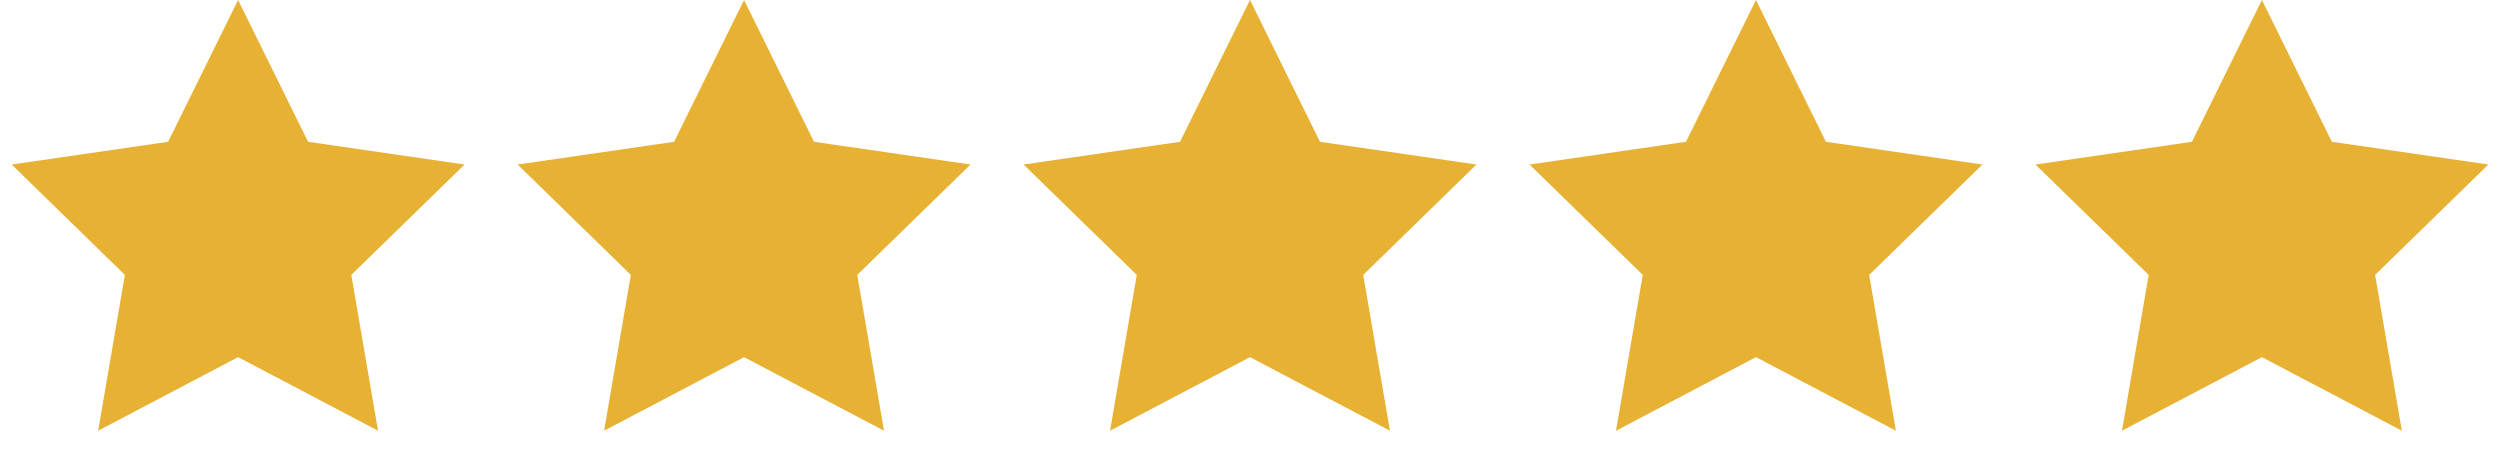
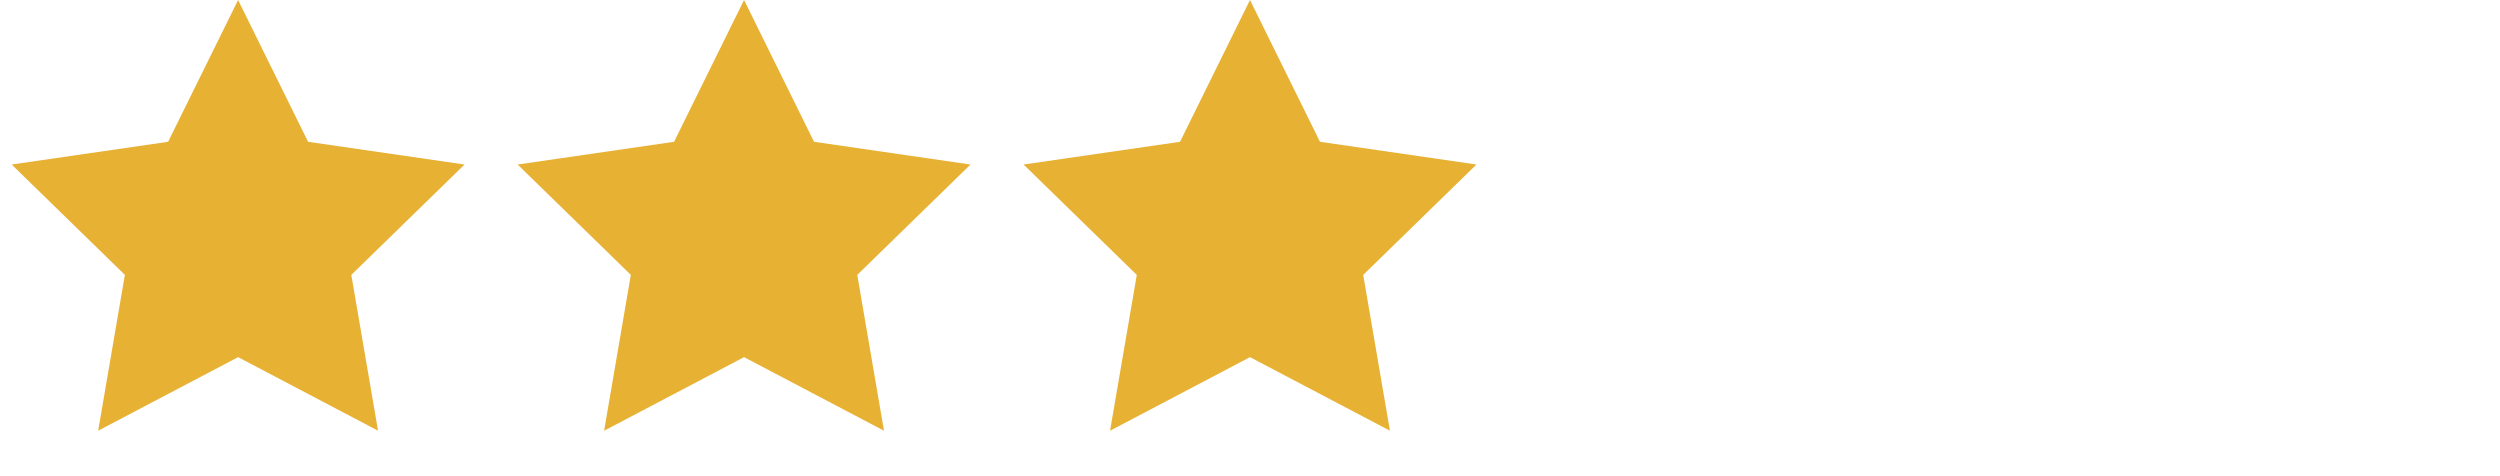
<svg xmlns="http://www.w3.org/2000/svg" width="84" height="16" viewBox="0 0 84 16" fill="none">
  <path d="M8 0L10.351 4.764L15.608 5.528L11.804 9.236L12.702 14.472L8 12L3.298 14.472L4.196 9.236L0.392 5.528L5.649 4.764L8 0Z" fill="#E7B134" />
  <path d="M25 0L27.351 4.764L32.608 5.528L28.804 9.236L29.702 14.472L25 12L20.298 14.472L21.196 9.236L17.392 5.528L22.649 4.764L25 0Z" fill="#E7B134" />
  <path d="M42 0L44.351 4.764L49.608 5.528L45.804 9.236L46.702 14.472L42 12L37.298 14.472L38.196 9.236L34.392 5.528L39.649 4.764L42 0Z" fill="#E7B134" />
-   <path d="M59 0L61.351 4.764L66.609 5.528L62.804 9.236L63.702 14.472L59 12L54.298 14.472L55.196 9.236L51.392 5.528L56.649 4.764L59 0Z" fill="#E7B134" />
-   <path d="M76 0L78.351 4.764L83.609 5.528L79.804 9.236L80.702 14.472L76 12L71.298 14.472L72.196 9.236L68.391 5.528L73.649 4.764L76 0Z" fill="#E7B134" />
</svg>